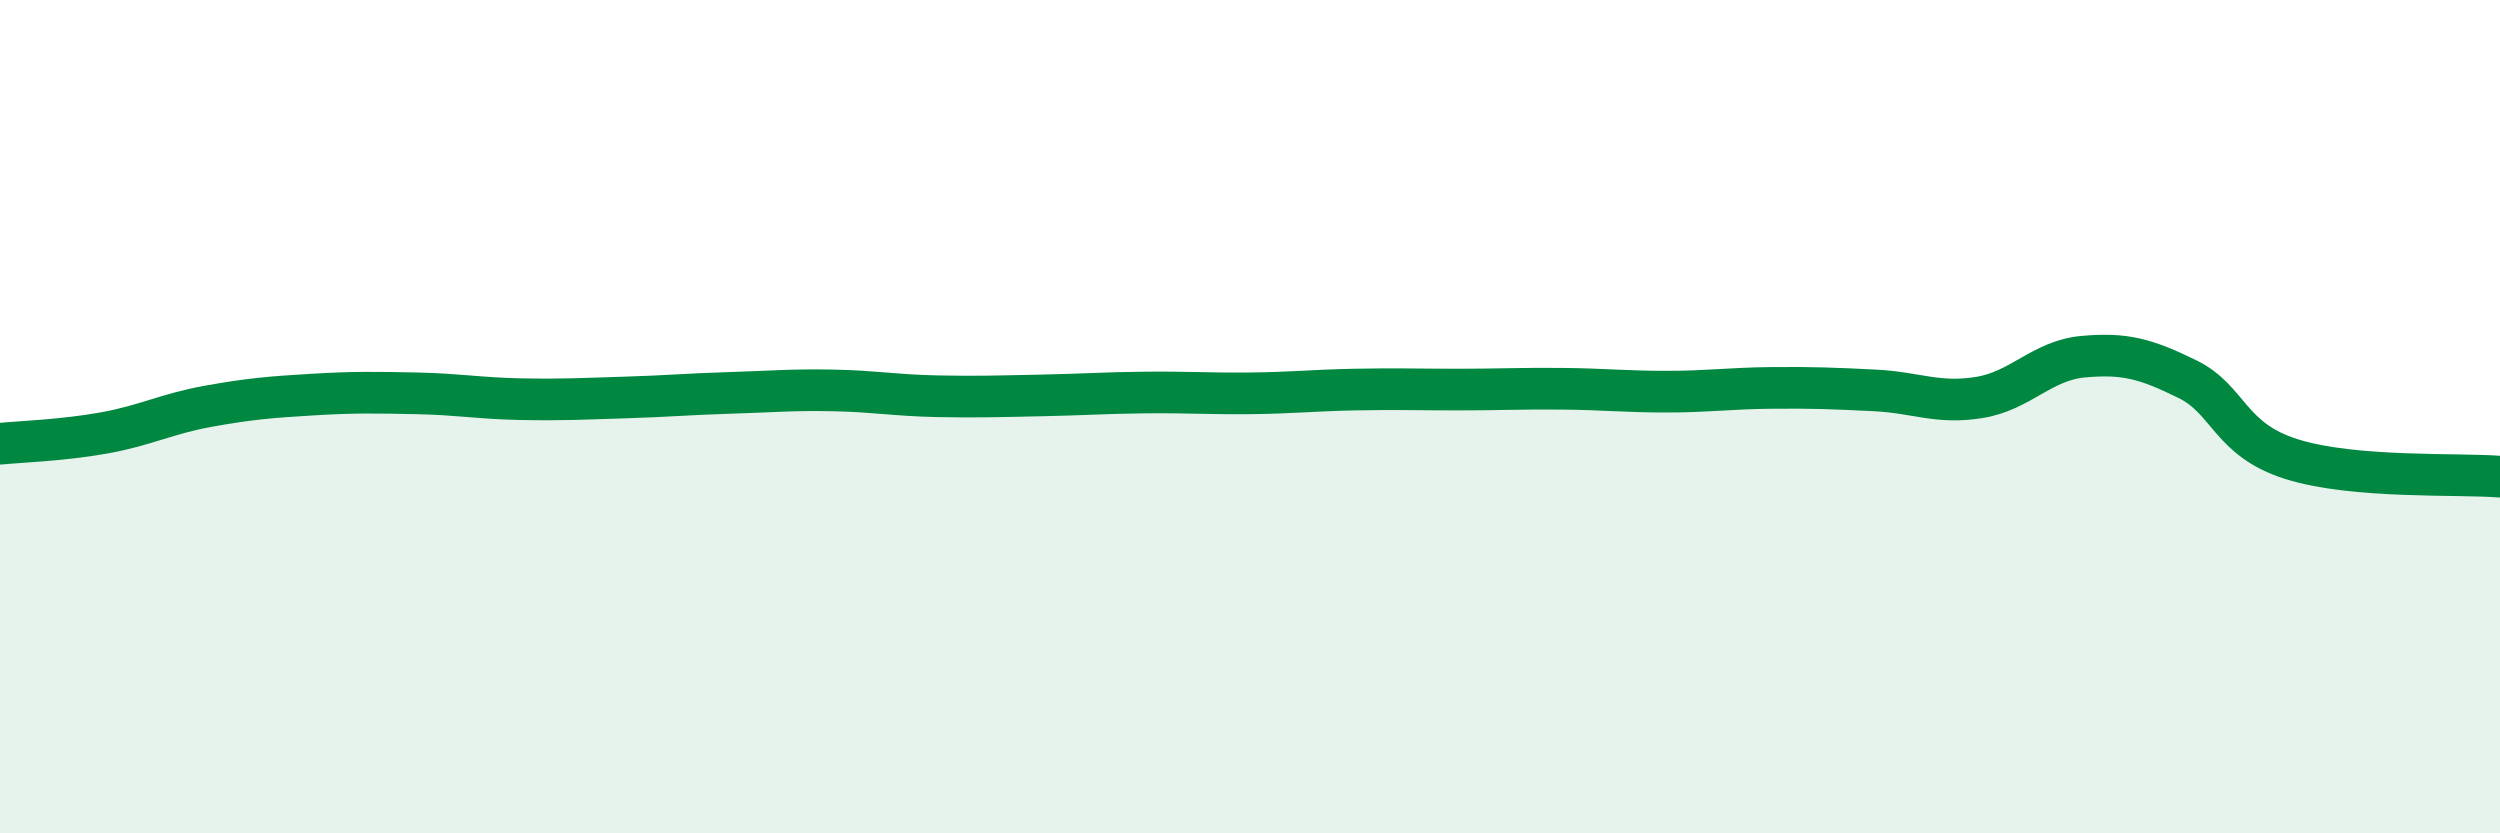
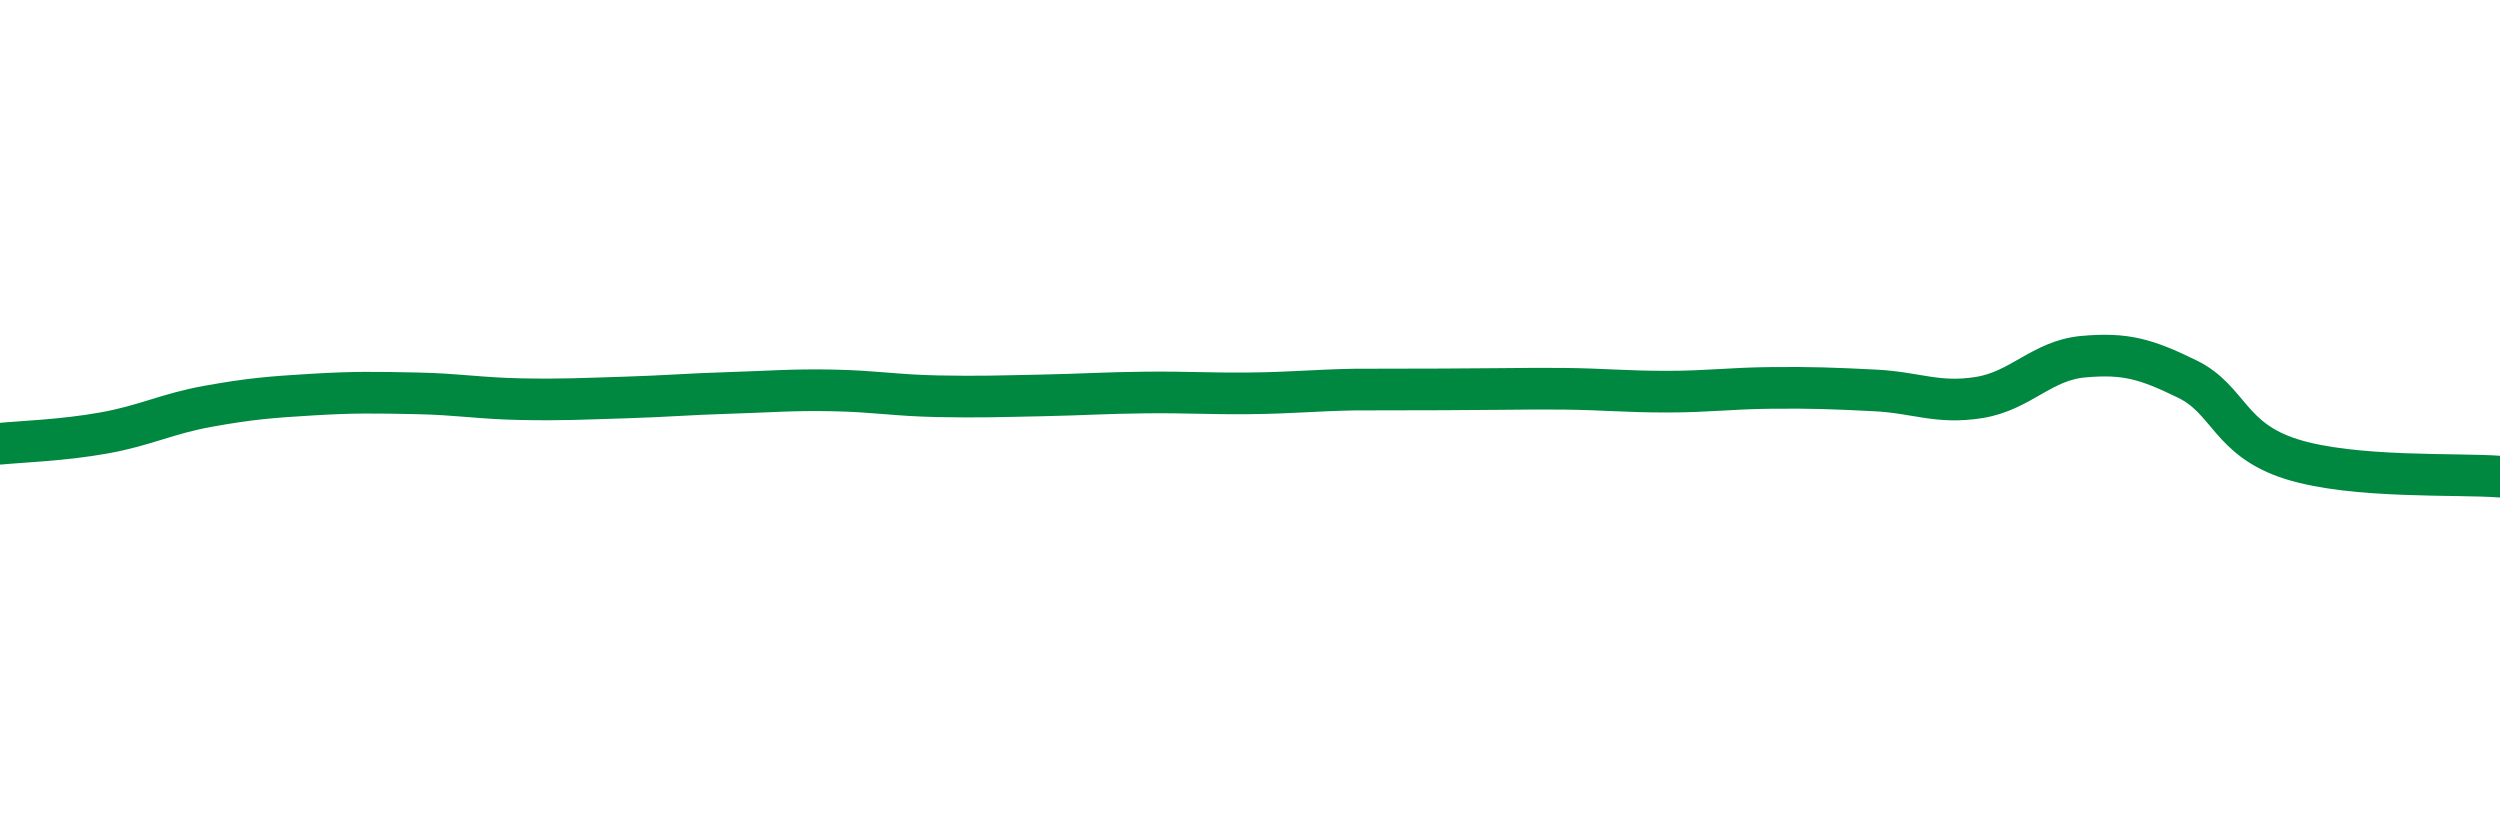
<svg xmlns="http://www.w3.org/2000/svg" width="60" height="20" viewBox="0 0 60 20">
-   <path d="M 0,10.65 C 0.5,10.6 1.5,10.57 2.5,10.39 C 3.5,10.21 4,9.93 5,9.75 C 6,9.57 6.5,9.53 7.5,9.47 C 8.5,9.41 9,9.42 10,9.44 C 11,9.46 11.5,9.56 12.5,9.58 C 13.5,9.6 14,9.57 15,9.54 C 16,9.51 16.5,9.46 17.5,9.43 C 18.5,9.4 19,9.35 20,9.37 C 21,9.39 21.5,9.49 22.5,9.51 C 23.5,9.53 24,9.51 25,9.49 C 26,9.47 26.5,9.43 27.5,9.42 C 28.5,9.41 29,9.45 30,9.44 C 31,9.43 31.5,9.37 32.5,9.35 C 33.5,9.33 34,9.35 35,9.35 C 36,9.35 36.5,9.32 37.5,9.33 C 38.5,9.34 39,9.4 40,9.4 C 41,9.4 41.5,9.32 42.5,9.31 C 43.5,9.3 44,9.32 45,9.37 C 46,9.42 46.5,9.7 47.5,9.54 C 48.5,9.38 49,8.65 50,8.56 C 51,8.47 51.5,8.61 52.5,9.1 C 53.5,9.59 53.5,10.55 55,11.02 C 56.5,11.49 59,11.36 60,11.44L60 20L0 20Z" fill="#008740" opacity="0.1" stroke-linecap="round" stroke-linejoin="round" />
-   <path d="M 0,10.65 C 0.5,10.6 1.5,10.57 2.5,10.39 C 3.5,10.21 4,9.93 5,9.75 C 6,9.57 6.5,9.53 7.5,9.47 C 8.5,9.41 9,9.42 10,9.44 C 11,9.46 11.5,9.56 12.5,9.58 C 13.5,9.6 14,9.57 15,9.54 C 16,9.51 16.5,9.46 17.5,9.43 C 18.5,9.4 19,9.35 20,9.37 C 21,9.39 21.5,9.49 22.5,9.51 C 23.5,9.53 24,9.51 25,9.49 C 26,9.47 26.5,9.43 27.5,9.42 C 28.5,9.41 29,9.45 30,9.44 C 31,9.43 31.5,9.37 32.5,9.35 C 33.5,9.33 34,9.35 35,9.35 C 36,9.35 36.5,9.32 37.5,9.33 C 38.5,9.34 39,9.4 40,9.4 C 41,9.4 41.5,9.32 42.5,9.31 C 43.5,9.3 44,9.32 45,9.37 C 46,9.42 46.5,9.7 47.5,9.54 C 48.5,9.38 49,8.65 50,8.56 C 51,8.47 51.5,8.61 52.5,9.1 C 53.5,9.59 53.5,10.55 55,11.02 C 56.5,11.49 59,11.36 60,11.44" stroke="#008740" stroke-width="1" fill="none" stroke-linecap="round" stroke-linejoin="round" />
+   <path d="M 0,10.65 C 0.5,10.6 1.5,10.57 2.5,10.39 C 3.5,10.21 4,9.93 5,9.75 C 6,9.57 6.5,9.53 7.5,9.47 C 8.5,9.41 9,9.42 10,9.44 C 11,9.46 11.5,9.56 12.5,9.58 C 13.5,9.6 14,9.57 15,9.54 C 16,9.51 16.5,9.46 17.5,9.43 C 18.5,9.4 19,9.35 20,9.37 C 21,9.39 21.5,9.49 22.5,9.51 C 23.5,9.53 24,9.51 25,9.49 C 26,9.47 26.5,9.43 27.5,9.42 C 28.5,9.41 29,9.45 30,9.44 C 31,9.43 31.5,9.37 32.5,9.35 C 36,9.35 36.5,9.32 37.5,9.33 C 38.5,9.34 39,9.4 40,9.4 C 41,9.4 41.5,9.32 42.5,9.31 C 43.5,9.3 44,9.32 45,9.37 C 46,9.42 46.5,9.7 47.5,9.54 C 48.5,9.38 49,8.65 50,8.56 C 51,8.47 51.5,8.61 52.5,9.1 C 53.5,9.59 53.5,10.55 55,11.02 C 56.5,11.49 59,11.36 60,11.44" stroke="#008740" stroke-width="1" fill="none" stroke-linecap="round" stroke-linejoin="round" />
</svg>